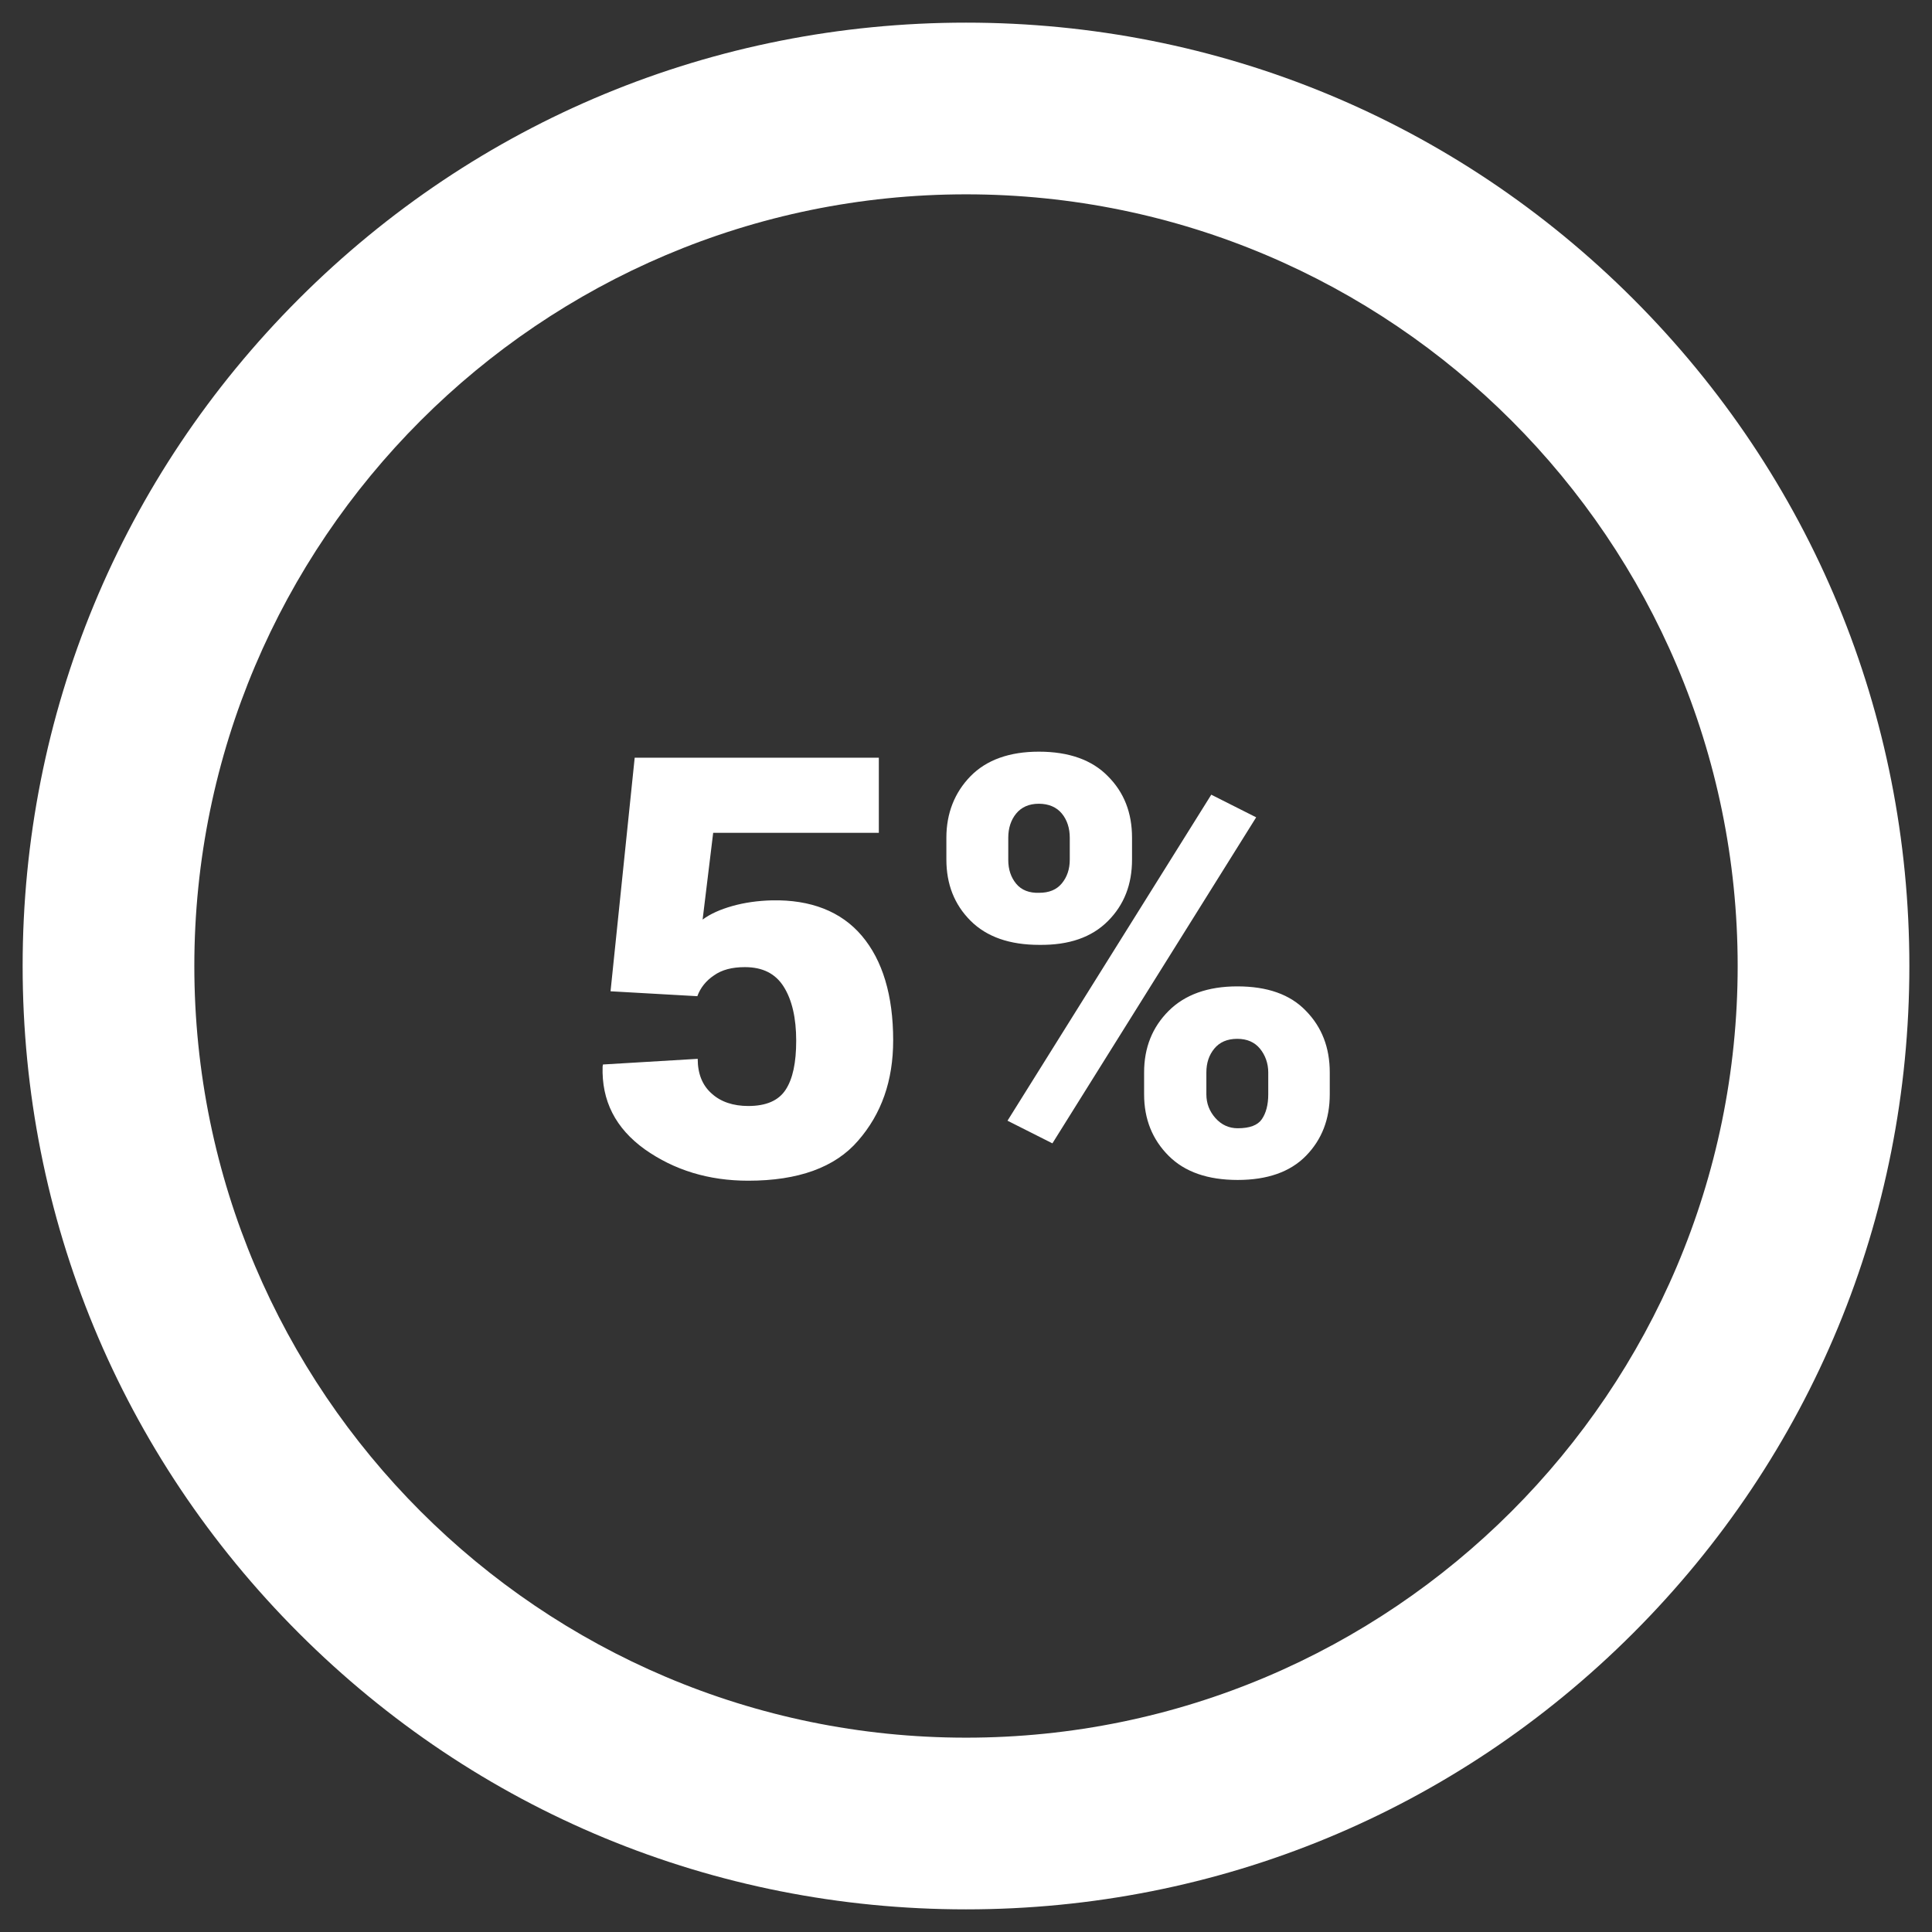
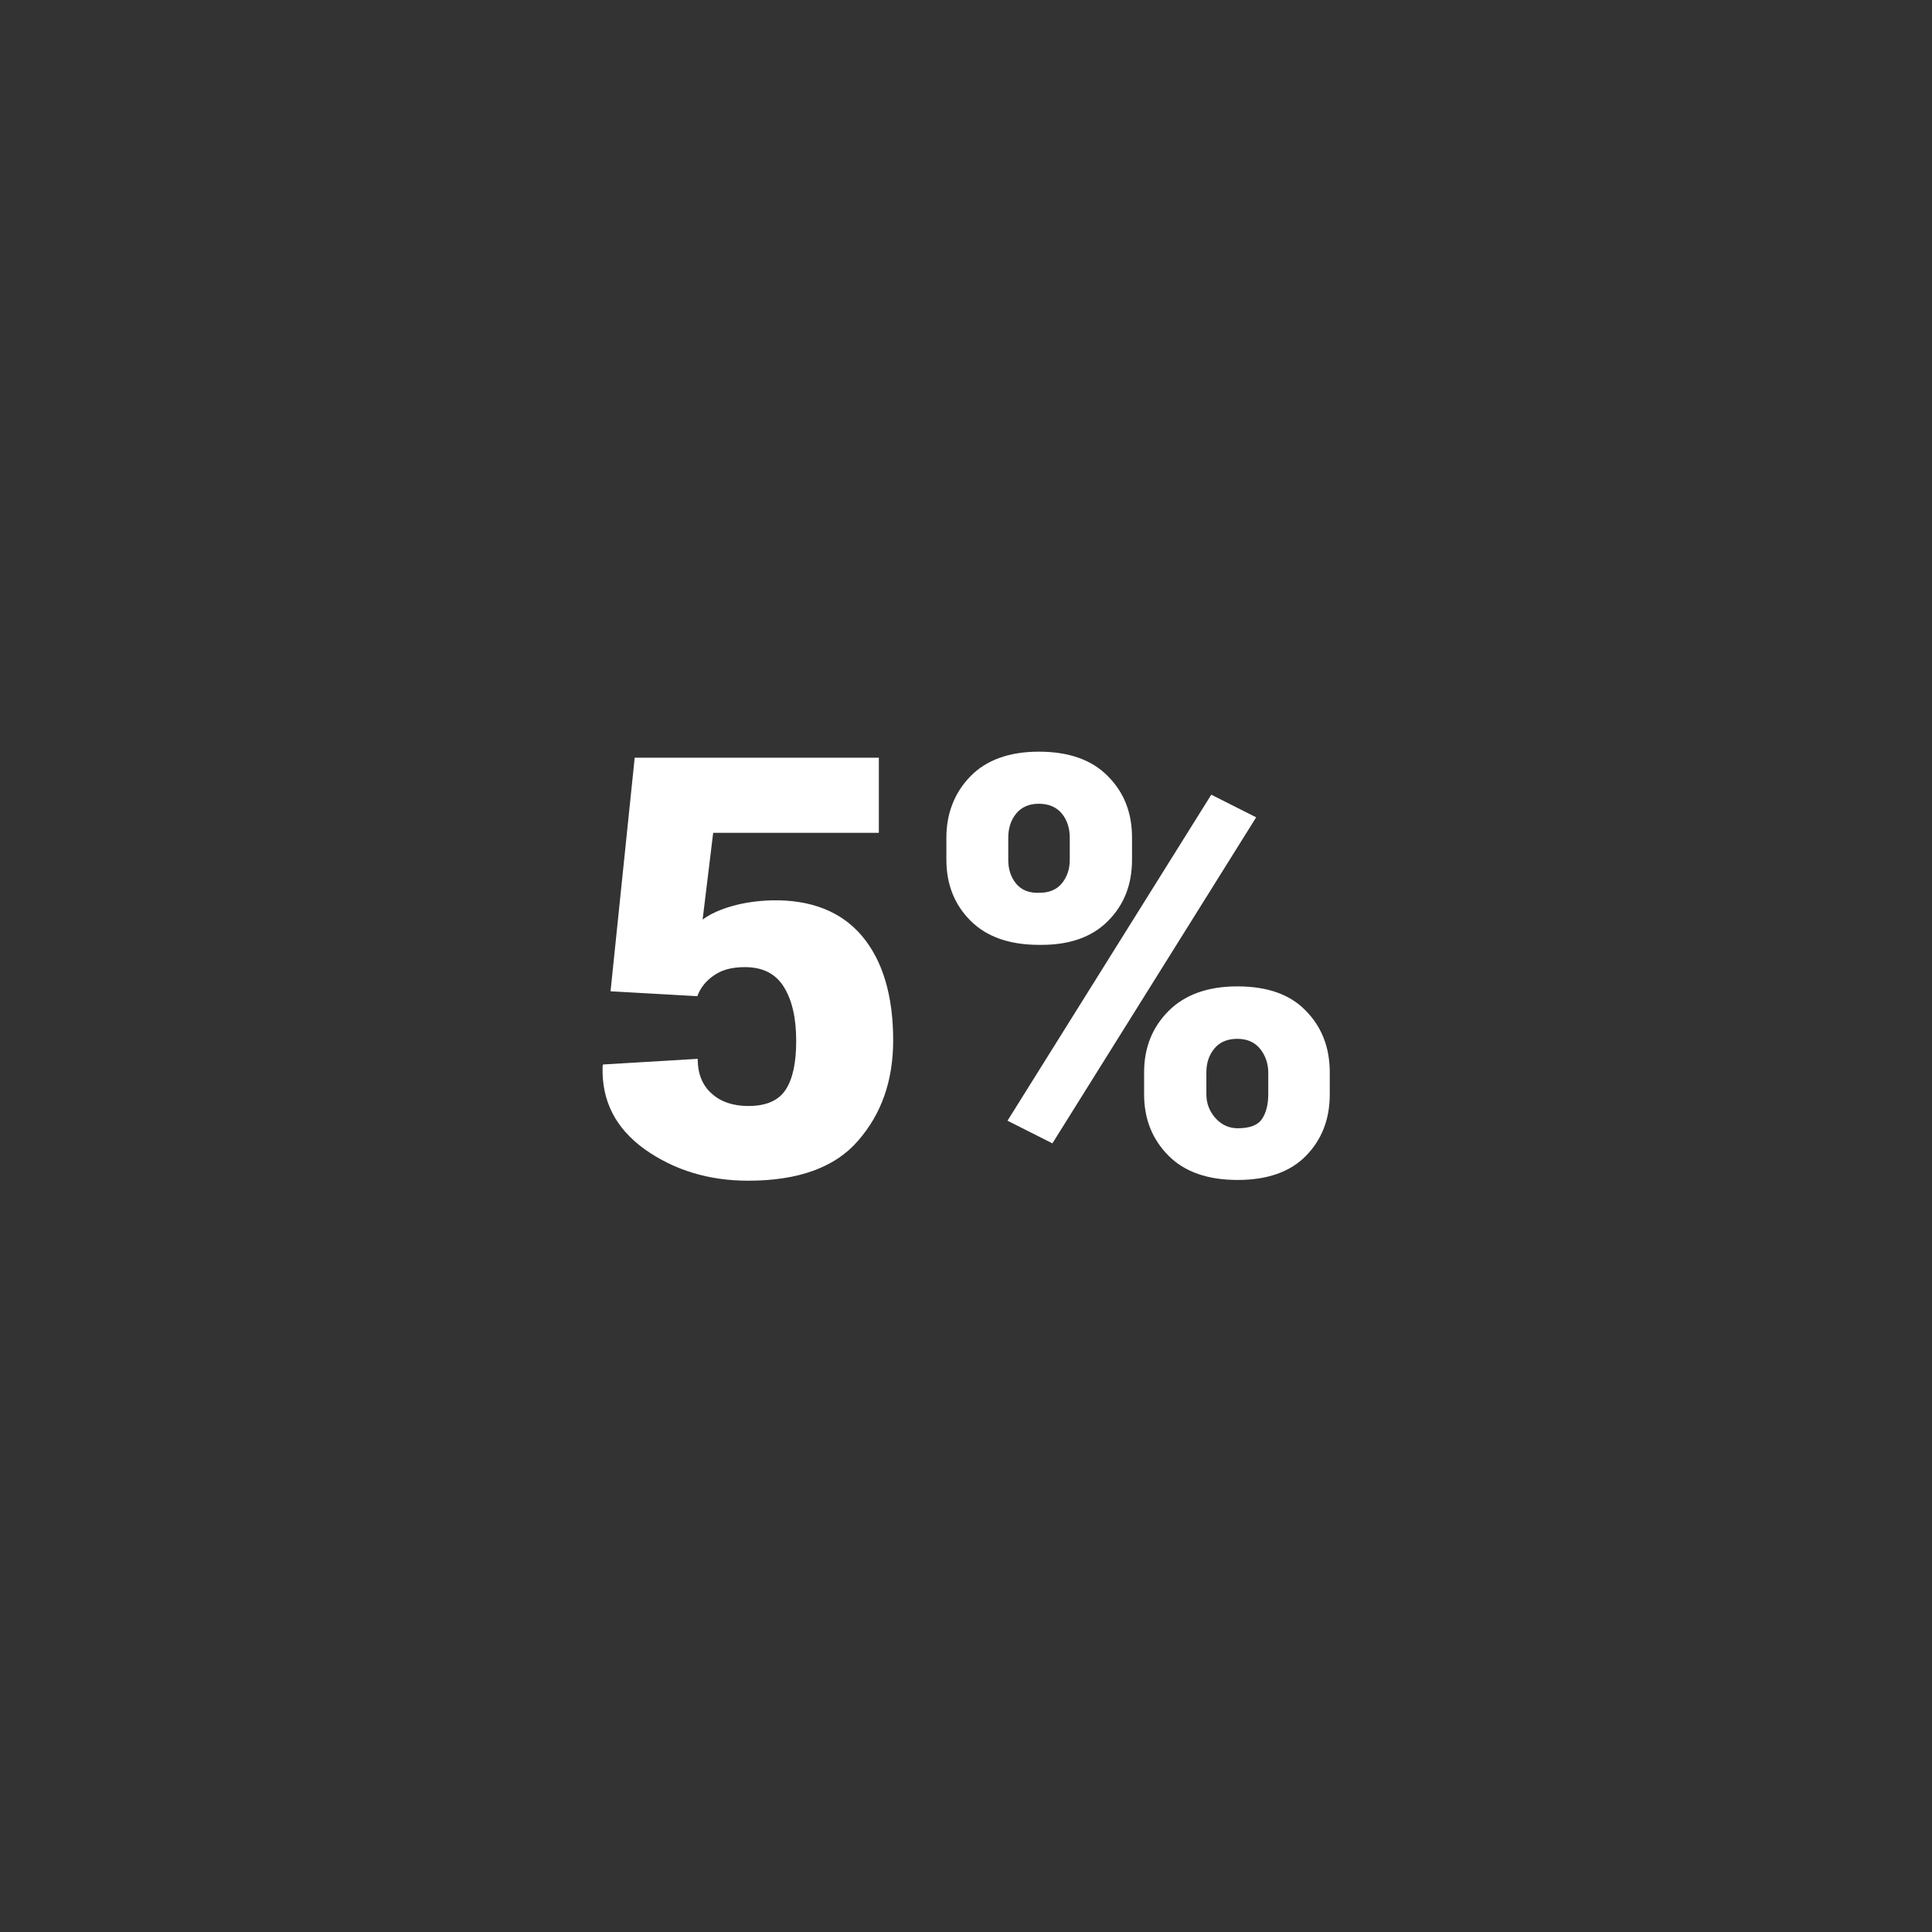
<svg xmlns="http://www.w3.org/2000/svg" version="1.1" width="512" height="512" x="0" y="0" viewBox="0 0 512 512" style="enable-background:new 0 0 512 512" xml:space="preserve" class="">
  <rect x="0" y="0" width="512" height="512" fill="#333333" stroke="none" />
  <g>
    <path d="M204.6 238.6c-3.8.1-7.3.6-10.5 1.5s-5.9 2.1-7.9 3.6l2.8-23h43.9v-19.9h-64.7l-6.4 61.9 23 1.3c.8-2.2 2.3-4.1 4.4-5.5 2.1-1.5 4.8-2.2 8.2-2.2 4.7 0 8.1 1.7 10.3 5.2s3.3 8.3 3.3 14.3c0 5.8-.9 10.1-2.8 13s-5.2 4.3-9.9 4.3c-4 0-7.3-1.1-9.7-3.3-2.5-2.2-3.7-5.3-3.7-9.2l-25.1 1.5-.1.5c-.3 9.1 3.4 16.4 11.2 22 7.8 5.5 16.9 8.3 27.4 8.3 13.2 0 23-3.5 29.1-10.6 6.2-7.1 9.3-15.9 9.3-26.6 0-11.9-2.8-21.2-8.3-27.7s-13.6-9.6-23.8-9.4zM327.9 261.4c-7.8 0-13.9 2.2-18.2 6.5s-6.5 9.7-6.5 16.3v5.8c0 6.6 2.2 12 6.5 16.3s10.4 6.4 18.3 6.4c7.8 0 13.9-2.1 18.1-6.4s6.3-9.7 6.3-16.3v-5.8c0-6.6-2.1-12-6.3-16.3-4.2-4.4-10.3-6.5-18.2-6.5zm8.2 28.6c0 2.8-.6 5-1.7 6.6s-3.2 2.4-6.4 2.4c-2.3 0-4.3-.9-5.9-2.7s-2.4-3.9-2.4-6.3v-5.8c0-2.5.7-4.6 2.1-6.3s3.4-2.6 6.1-2.6c2.6 0 4.6.9 6 2.6s2.2 3.9 2.2 6.3zM321 210.6 267 297l11.9 6 54-86.4zM293.6 244.1c4.3-4.3 6.4-9.7 6.4-16.3V222c0-6.6-2.1-12-6.4-16.3-4.2-4.3-10.3-6.5-18.3-6.5-7.8 0-13.9 2.2-18.1 6.5s-6.4 9.8-6.4 16.3v5.8c0 6.5 2.1 11.9 6.4 16.2s10.4 6.4 18.2 6.4c7.9.1 13.9-2 18.2-6.3zm-24.3-9.9c-1.4-1.7-2.1-3.8-2.1-6.3V222c0-2.5.7-4.7 2.1-6.4s3.4-2.6 6-2.6 4.7.9 6.1 2.6 2.1 3.9 2.1 6.4v5.8c0 2.5-.7 4.6-2.1 6.3s-3.4 2.5-6 2.5c-2.6.1-4.7-.7-6.1-2.4z" fill="#ffffff" opacity="1" data-original="#000000" class="" />
-     <path d="M432.8 79.2C385.6 32 322.8 6 256 6S126.4 32 79.2 79.2 6 189.2 6 256s26 129.6 73.2 176.8S189.2 506 256 506s129.6-26 176.8-73.2S506 322.8 506 256s-26-129.6-73.2-176.8zM256 460.5c-112.8 0-204.5-91.8-204.5-204.5S143.2 51.5 256 51.5 460.5 143.2 460.5 256 368.8 460.5 256 460.5z" fill="#ffffff" opacity="1" data-original="#000000" class="" />
  </g>
</svg>